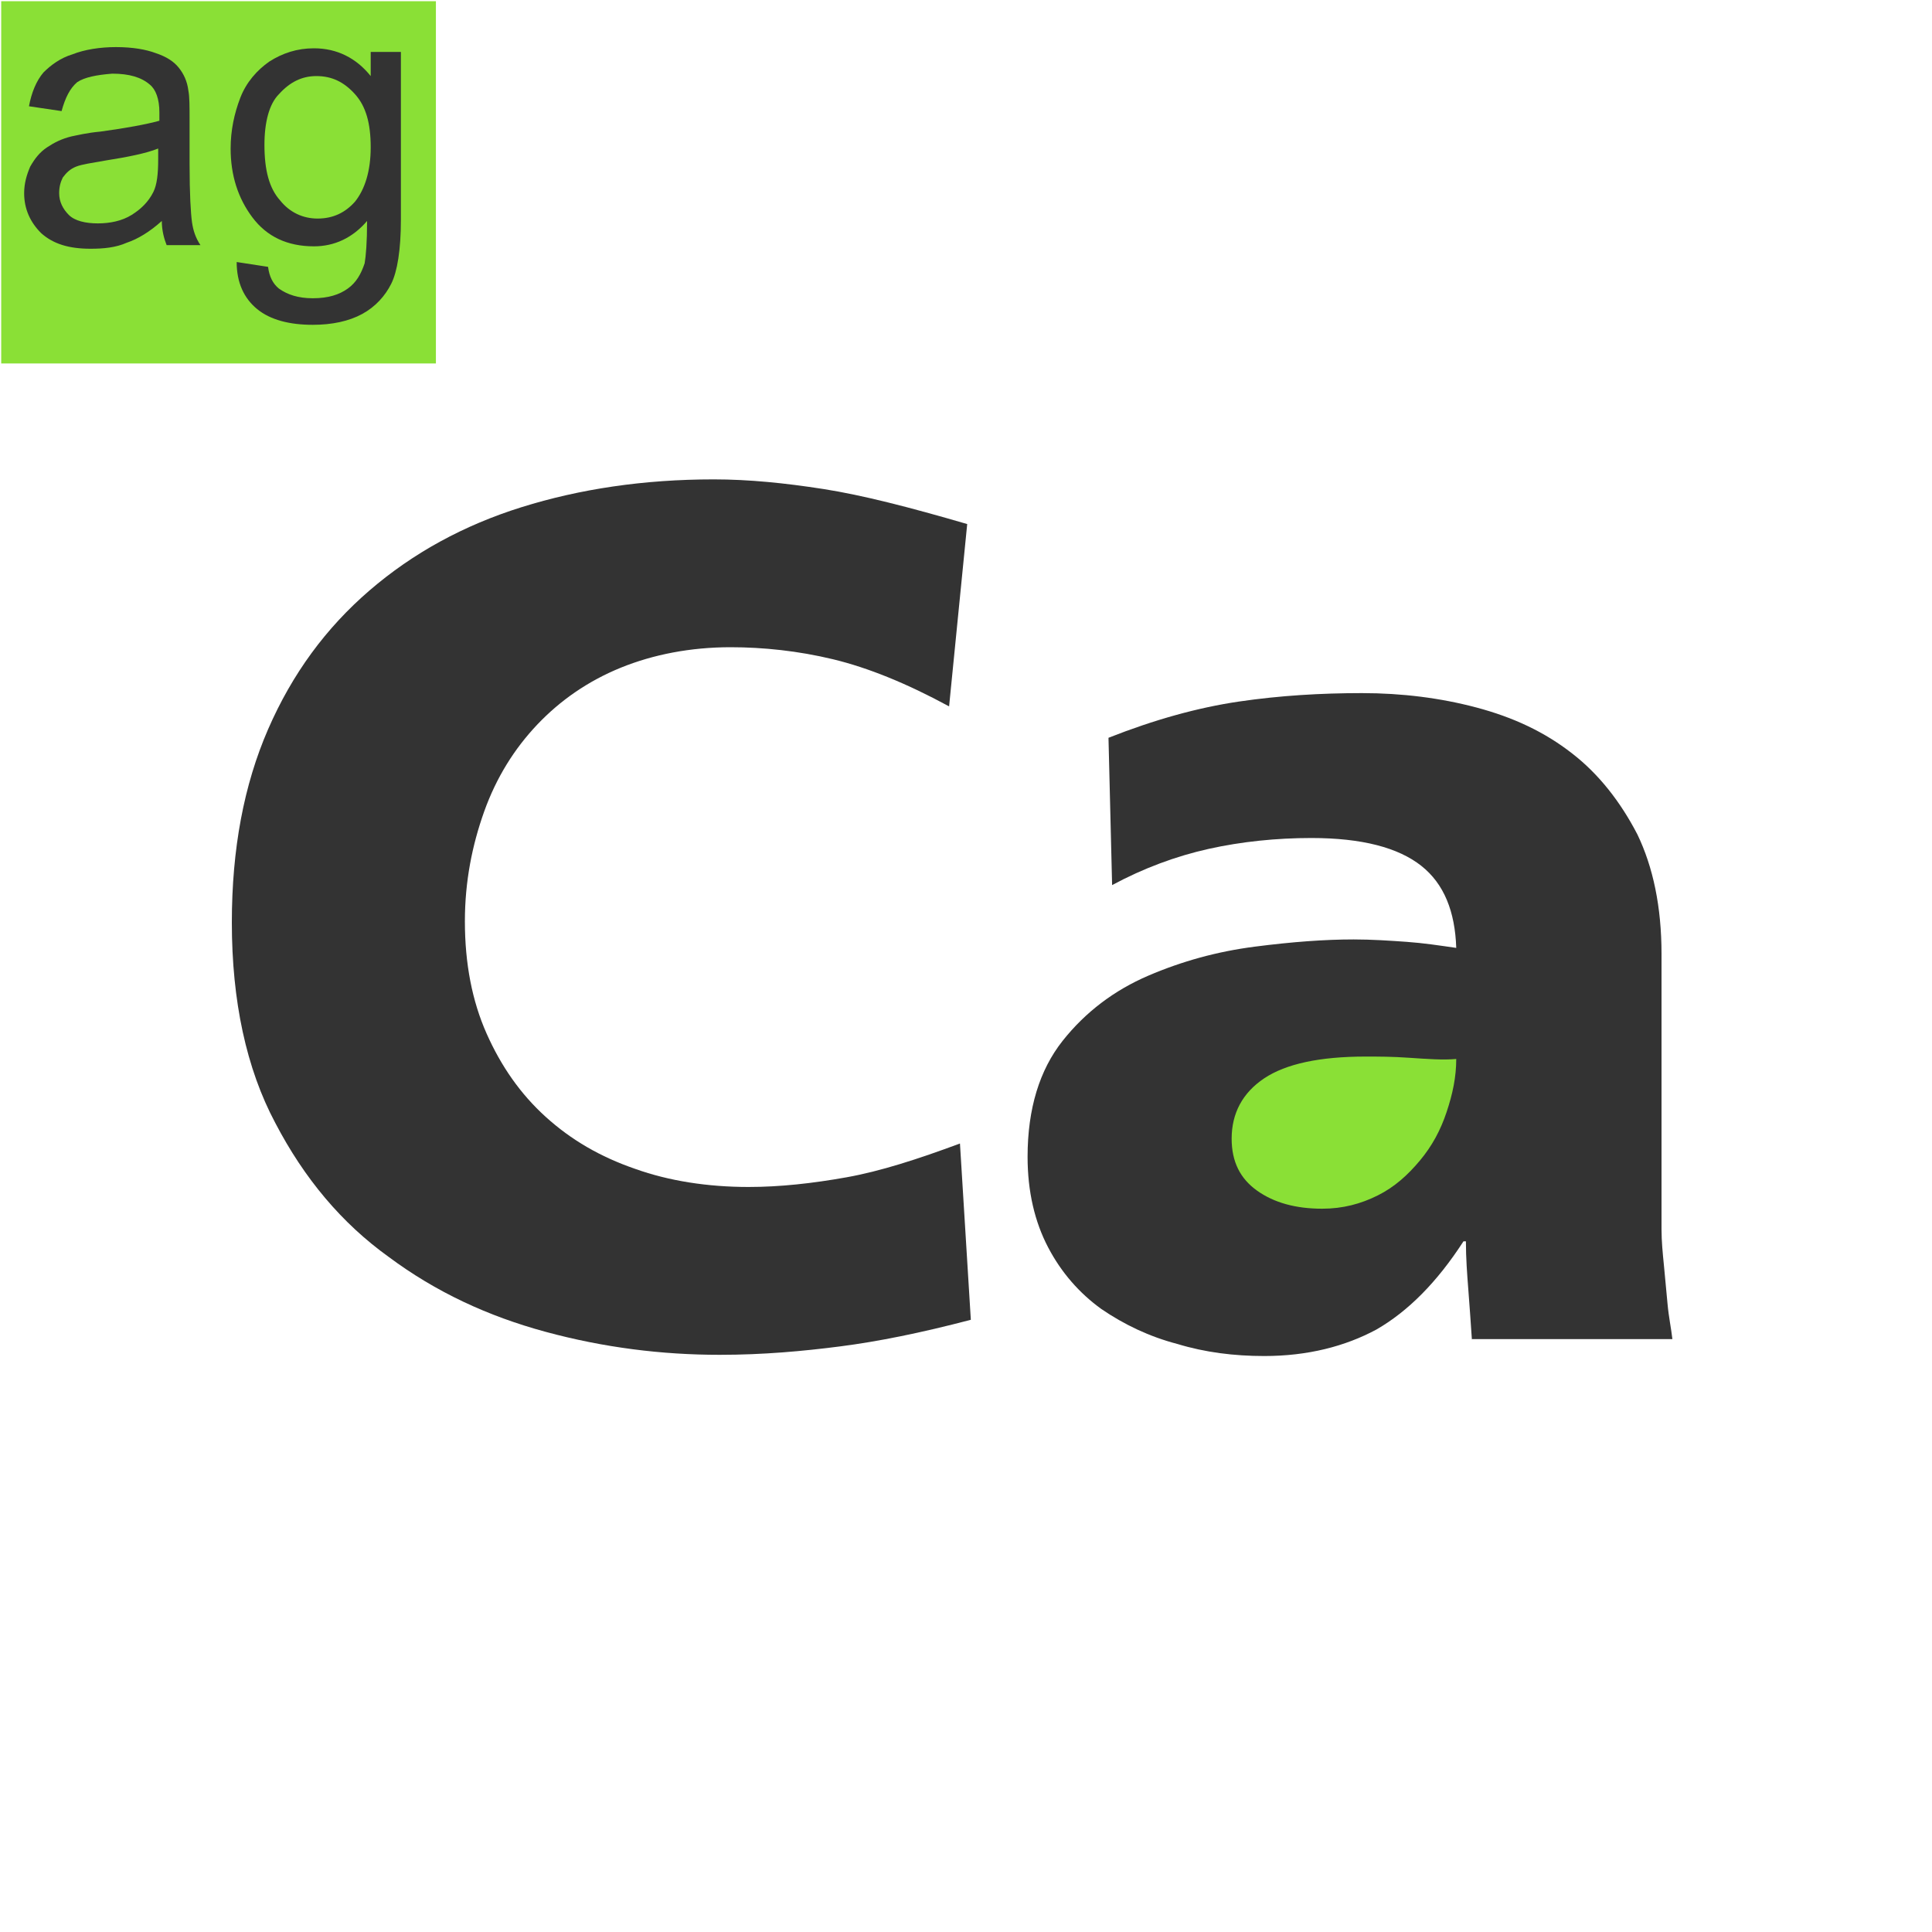
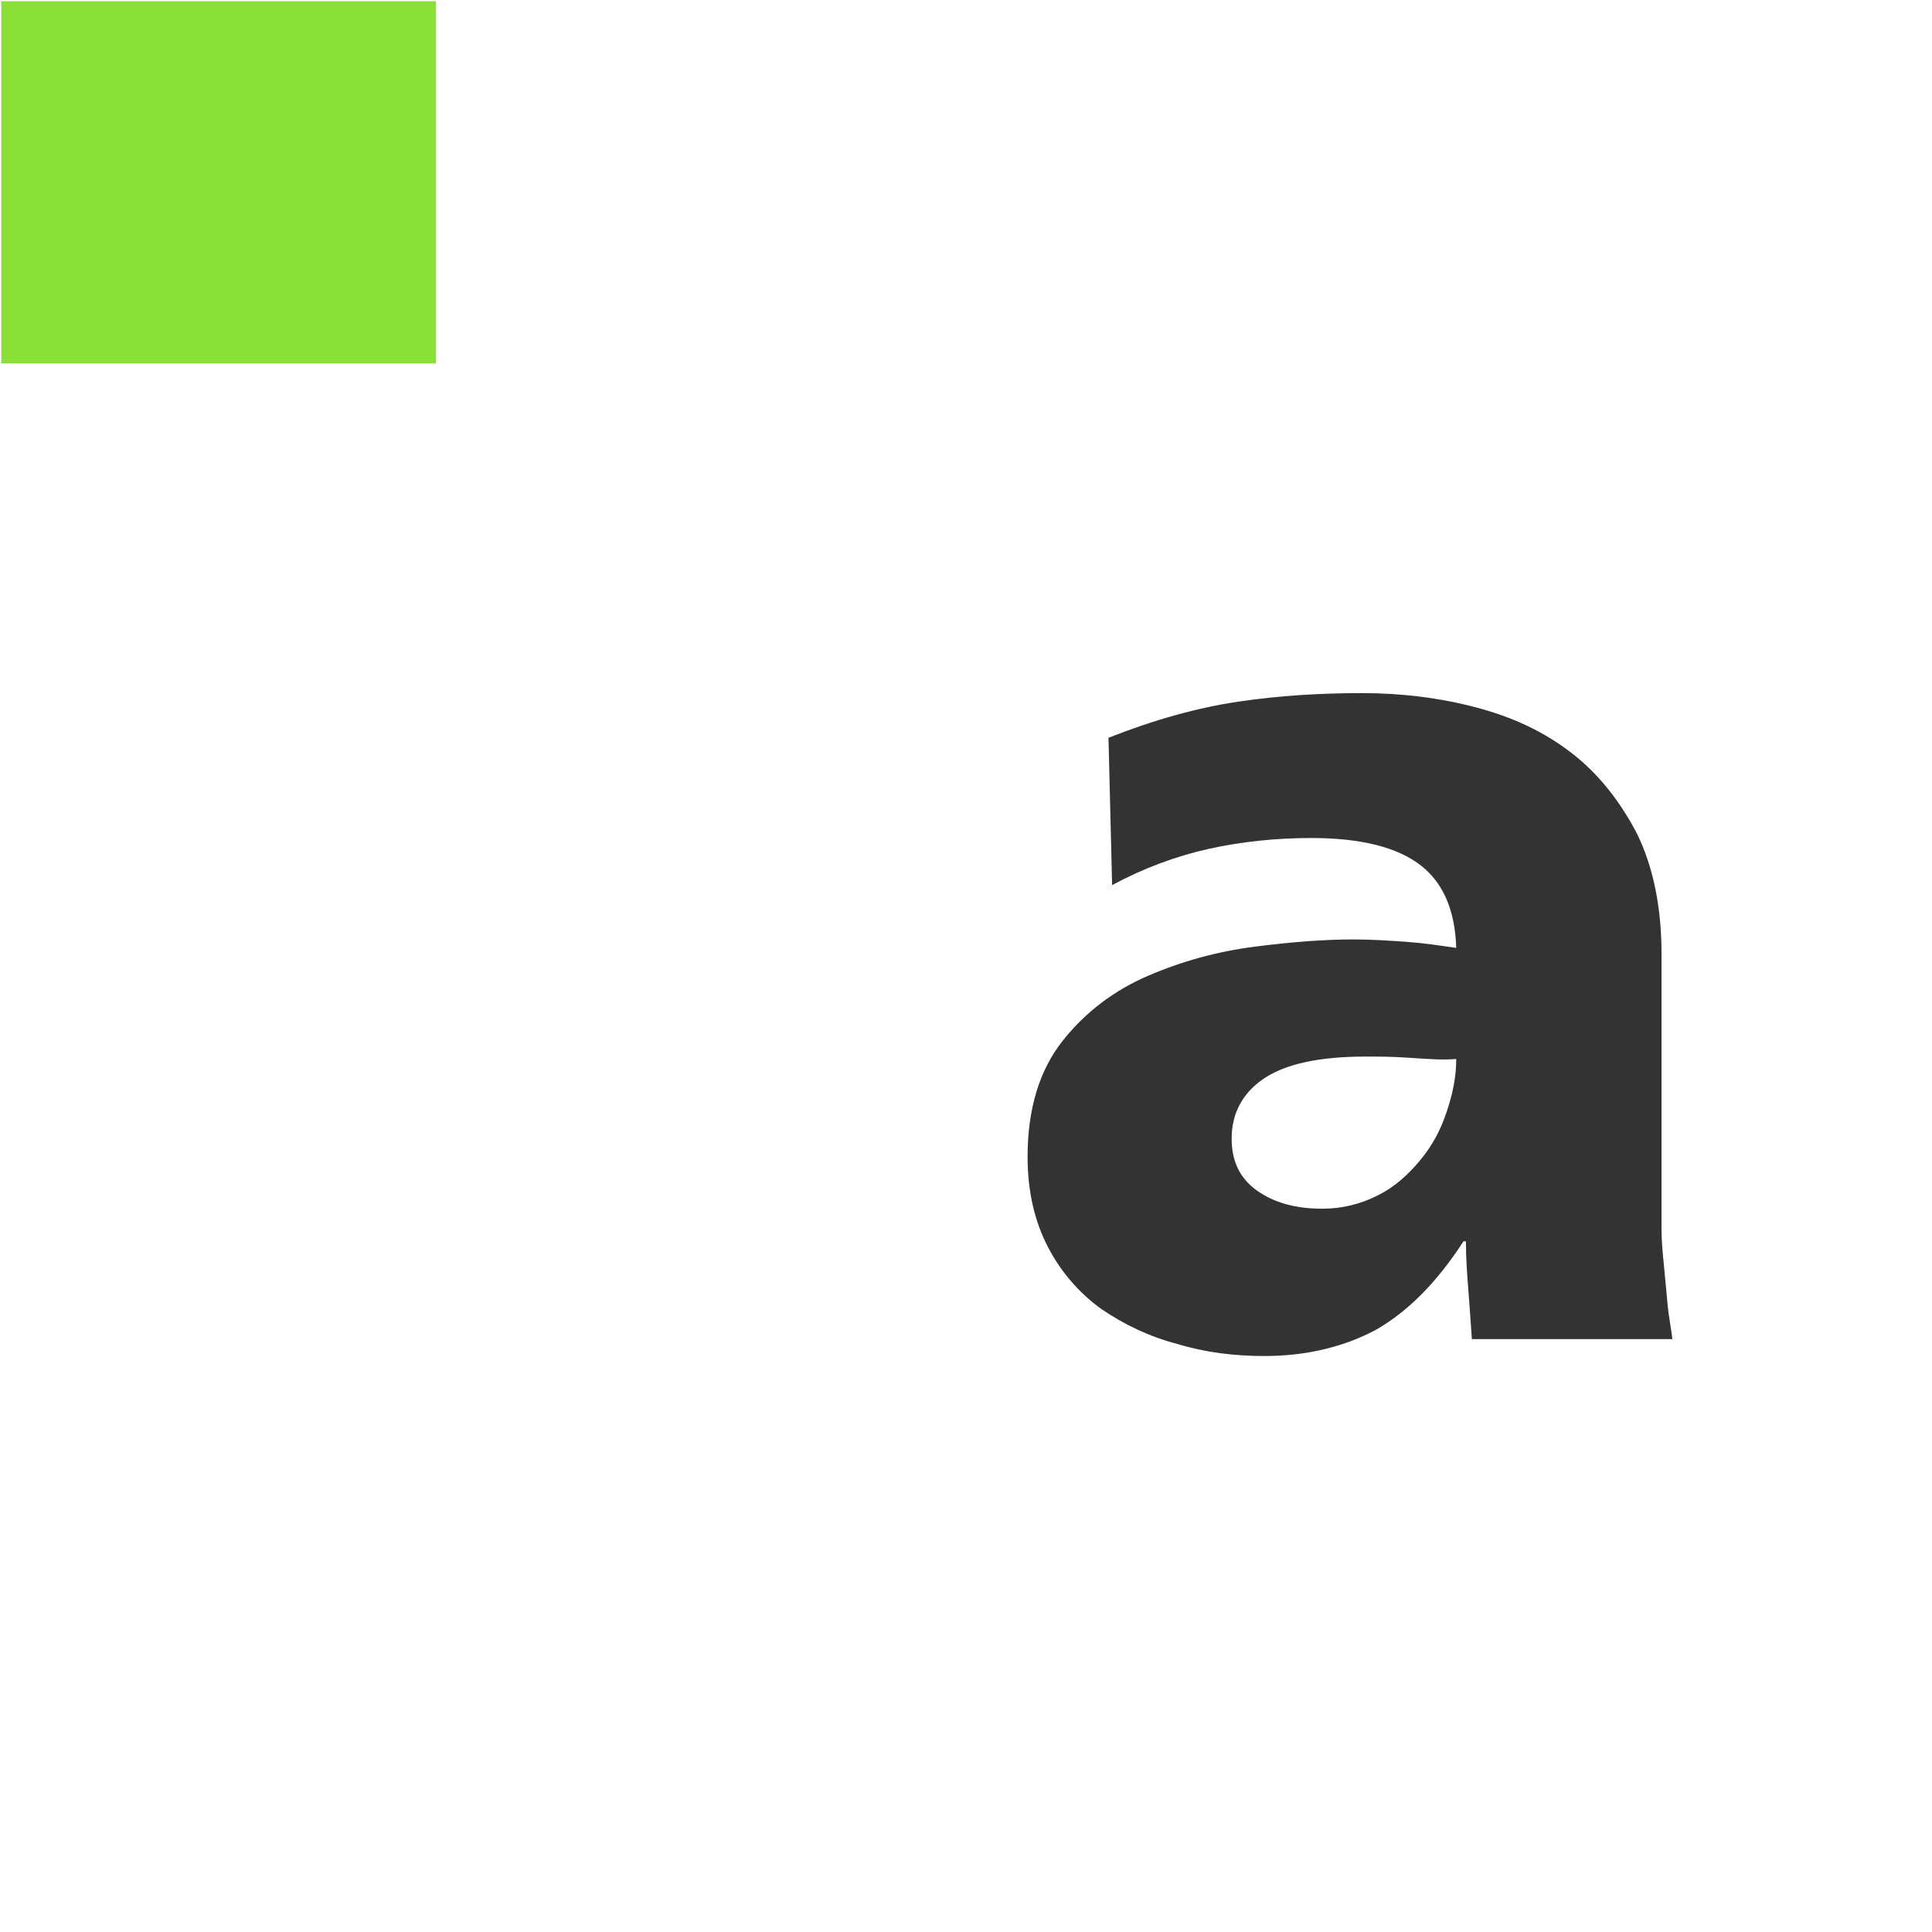
<svg xmlns="http://www.w3.org/2000/svg" version="1.0" id="图层_1" x="0px" y="0px" viewBox="0 0 160 160" enable-background="new 0 0 160 160" xml:space="preserve">
  <rect x="0.1" y="0.1" fill="#8AE036" width="36" height="30" />
  <g>
-     <path fill="#333333" d="M13.4,18.3c-1,0.9-2,1.5-2.9,1.8c-0.9,0.4-1.9,0.5-3,0.5c-1.8,0-3.1-0.4-4.1-1.3C2.5,18.4,2,17.3,2,16   c0-0.8,0.2-1.5,0.5-2.2c0.4-0.7,0.8-1.2,1.4-1.6c0.6-0.4,1.2-0.7,2-0.9c0.5-0.1,1.3-0.3,2.4-0.4c2.2-0.3,3.8-0.6,4.9-0.9   c0-0.4,0-0.6,0-0.7c0-1.1-0.3-1.9-0.8-2.3c-0.7-0.6-1.7-0.9-3.1-0.9C8,6.2,7,6.4,6.4,6.8c-0.6,0.5-1,1.3-1.3,2.4L2.4,8.8   C2.6,7.7,3,6.7,3.6,6C4.2,5.4,5,4.8,6,4.5c1-0.4,2.3-0.6,3.6-0.6c1.4,0,2.5,0.2,3.3,0.5c0.9,0.3,1.5,0.7,1.9,1.2s0.7,1.1,0.8,1.9   c0.1,0.5,0.1,1.3,0.1,2.5v3.6c0,2.5,0.1,4.1,0.2,4.8s0.3,1.3,0.7,1.9h-2.8C13.6,19.8,13.4,19.1,13.4,18.3z M13.1,12.3   c-1,0.4-2.5,0.7-4.4,1c-1.1,0.2-1.9,0.3-2.4,0.5s-0.8,0.5-1.1,0.9C5,15.1,4.9,15.5,4.9,16c0,0.7,0.3,1.3,0.8,1.8s1.4,0.7,2.4,0.7   s2-0.2,2.8-0.7s1.4-1.1,1.8-1.9c0.3-0.6,0.4-1.5,0.4-2.7V12.3z" />
-     <path fill="#333333" d="M19.6,21.7l2.6,0.4c0.1,0.8,0.4,1.4,0.9,1.8c0.7,0.5,1.6,0.8,2.8,0.8c1.3,0,2.2-0.3,2.9-0.8   c0.7-0.5,1.1-1.2,1.4-2.1c0.1-0.6,0.2-1.7,0.2-3.5c-1.2,1.4-2.7,2.1-4.4,2.1c-2.2,0-3.9-0.8-5.1-2.4s-1.8-3.5-1.8-5.7   c0-1.5,0.3-2.9,0.8-4.2s1.4-2.3,2.4-3C23.4,4.4,24.6,4,26,4c1.9,0,3.5,0.8,4.7,2.3v-2h2.5v13.9c0,2.5-0.3,4.3-0.8,5.3   S31.1,25.4,30,26s-2.5,0.9-4.1,0.9c-1.9,0-3.5-0.4-4.6-1.3S19.6,23.4,19.6,21.7z M21.9,12c0,2.1,0.4,3.6,1.3,4.6   c0.8,1,1.9,1.5,3.1,1.5c1.3,0,2.3-0.5,3.1-1.4c0.8-1,1.3-2.5,1.3-4.5s-0.4-3.4-1.3-4.4s-1.9-1.5-3.2-1.5c-1.2,0-2.2,0.5-3.1,1.5   C22.3,8.6,21.9,10.1,21.9,12z" />
-   </g>
-   <ellipse fill="#8AE036" cx="111.1" cy="91.9" rx="17.7" ry="9.1" />
+     </g>
  <g enable-background="new    ">
-     <path fill="#333333" d="M69.6,111.5c-3.1,0.4-6.4,0.7-10,0.7c-4.8,0-9.6-0.6-14.4-1.9c-4.8-1.3-9.1-3.3-13-6.2   c-3.9-2.8-7-6.5-9.4-11.1c-2.4-4.5-3.6-10.1-3.6-16.6c0-6.1,1-11.4,3-16c2-4.6,4.8-8.4,8.4-11.5c3.6-3.1,7.8-5.4,12.6-6.9   c4.8-1.5,10.1-2.3,15.9-2.3c2.9,0,5.9,0.3,9.1,0.8c3.2,0.5,7.1,1.5,11.9,2.9l-1.5,15.1c-3.5-1.9-6.7-3.2-9.6-3.9   c-2.9-0.7-5.8-1-8.5-1c-3.3,0-6.4,0.6-9.1,1.7c-2.7,1.1-5,2.7-6.9,4.7s-3.4,4.4-4.4,7.2c-1,2.8-1.6,5.8-1.6,9.1   c0,3.5,0.6,6.6,1.8,9.3c1.2,2.7,2.8,5,4.9,6.9c2.1,1.9,4.5,3.3,7.4,4.3c2.8,1,6,1.5,9.4,1.5c2.6,0,5.3-0.3,8.1-0.8   c2.8-0.5,5.9-1.5,9.4-2.8l0.9,14.6C76.2,110.4,72.7,111.1,69.6,111.5z" />
    <path fill="#333333" d="M121.9,111c-0.1-1.5-0.2-2.9-0.3-4.2c-0.1-1.3-0.2-2.6-0.2-4h-0.2c-2.2,3.4-4.6,5.8-7.2,7.3   c-2.6,1.4-5.7,2.2-9.3,2.2c-2.5,0-4.9-0.3-7.2-1c-2.3-0.6-4.4-1.6-6.3-2.9c-1.8-1.3-3.3-3-4.4-5.1c-1.1-2.1-1.7-4.6-1.7-7.5   c0-4,1-7.2,2.9-9.6c1.9-2.4,4.3-4.2,7.1-5.4c2.8-1.2,5.7-2,8.8-2.4c3.1-0.4,5.8-0.6,8.2-0.6c1.5,0,3,0.1,4.4,0.2   c1.4,0.1,2.7,0.3,4.1,0.5c-0.1-3-1-5.3-2.9-6.8c-1.9-1.5-4.9-2.3-9.1-2.3c-2.9,0-5.8,0.3-8.5,0.9c-2.7,0.6-5.4,1.6-8,3l-0.3-12.2   c3.8-1.5,7.4-2.5,10.8-3c3.4-0.5,6.8-0.7,10.2-0.7c3.3,0,6.5,0.4,9.5,1.2c3,0.8,5.6,2,7.9,3.8c2.2,1.7,4,4,5.4,6.7   c1.3,2.7,2,6,2,9.9v20.4c0,0.6,0,1.4,0,2.4c0,1,0.1,2,0.2,3c0.1,1,0.2,2.1,0.3,3.2c0.1,1.1,0.3,2,0.4,2.9H121.9z M116.7,87.6   c-1.4-0.1-2.6-0.1-3.6-0.1c-3.8,0-6.6,0.6-8.4,1.8s-2.7,2.9-2.7,5c0,1.9,0.7,3.3,2.1,4.3c1.4,1,3.2,1.5,5.4,1.5   c1.7,0,3.2-0.4,4.6-1.1c1.4-0.7,2.5-1.7,3.5-2.9c1-1.2,1.7-2.5,2.2-4c0.5-1.5,0.8-2.9,0.8-4.4C119.5,87.8,118.2,87.7,116.7,87.6z" />
  </g>
</svg>